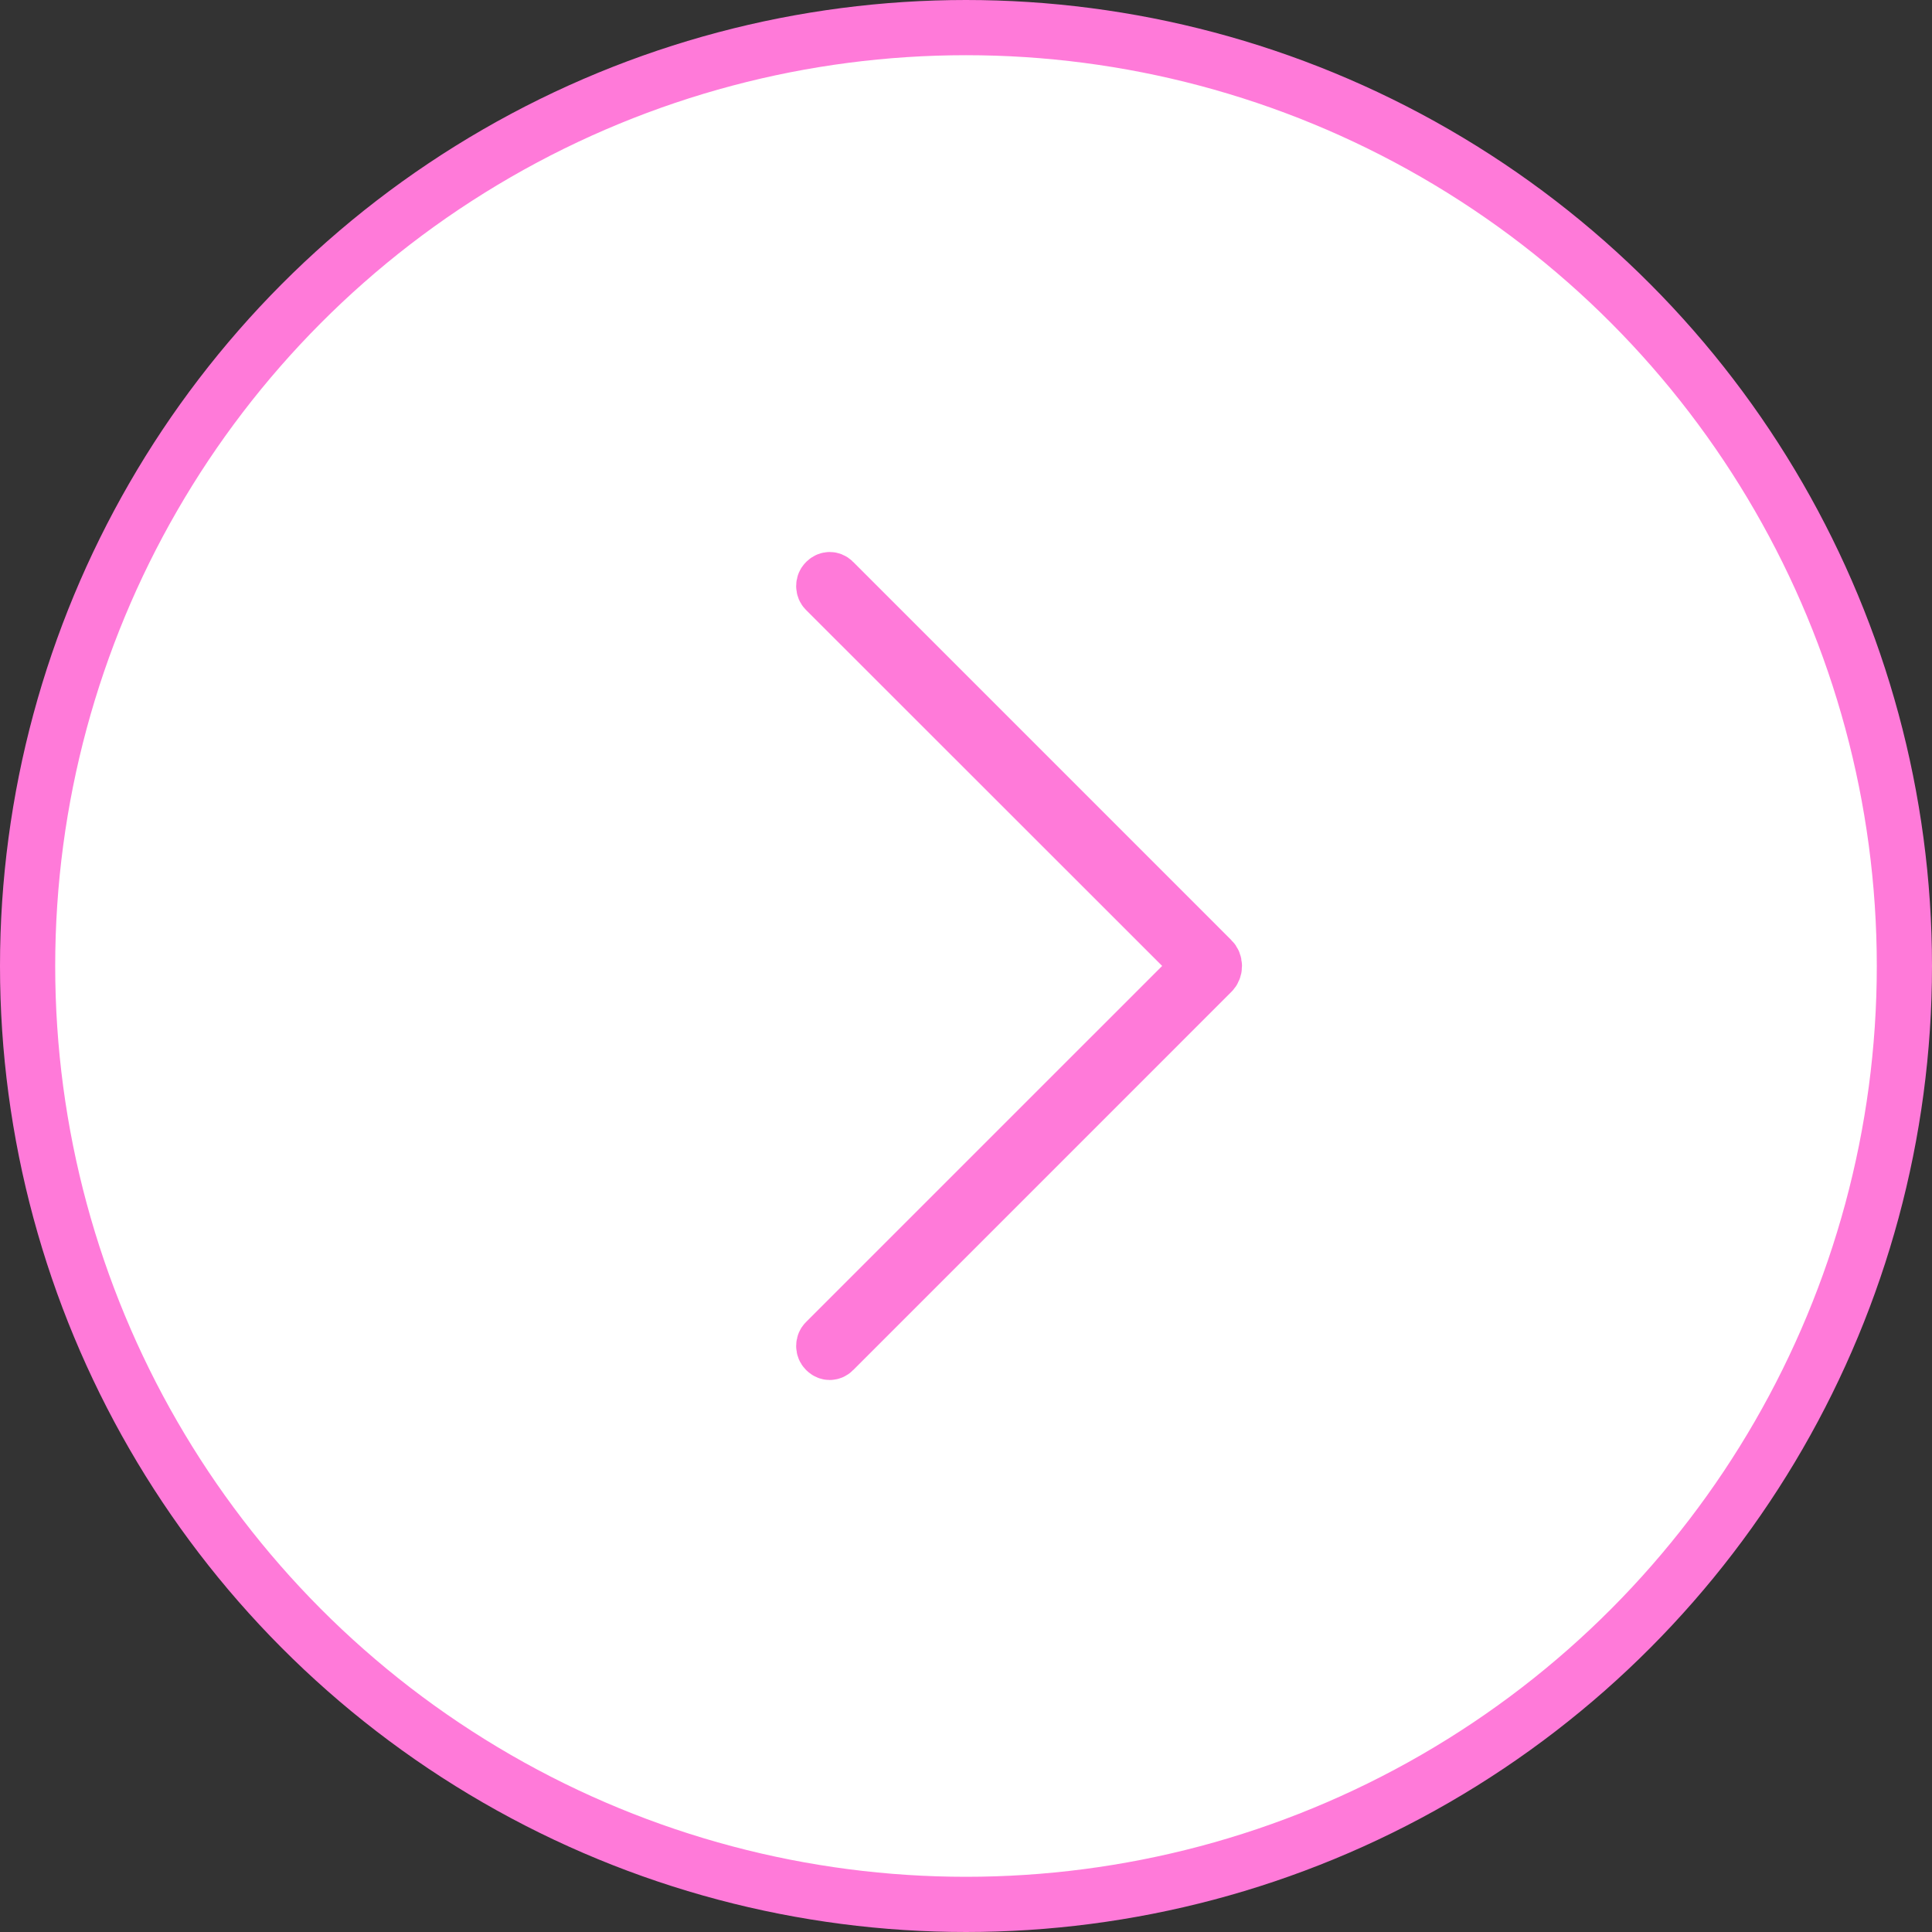
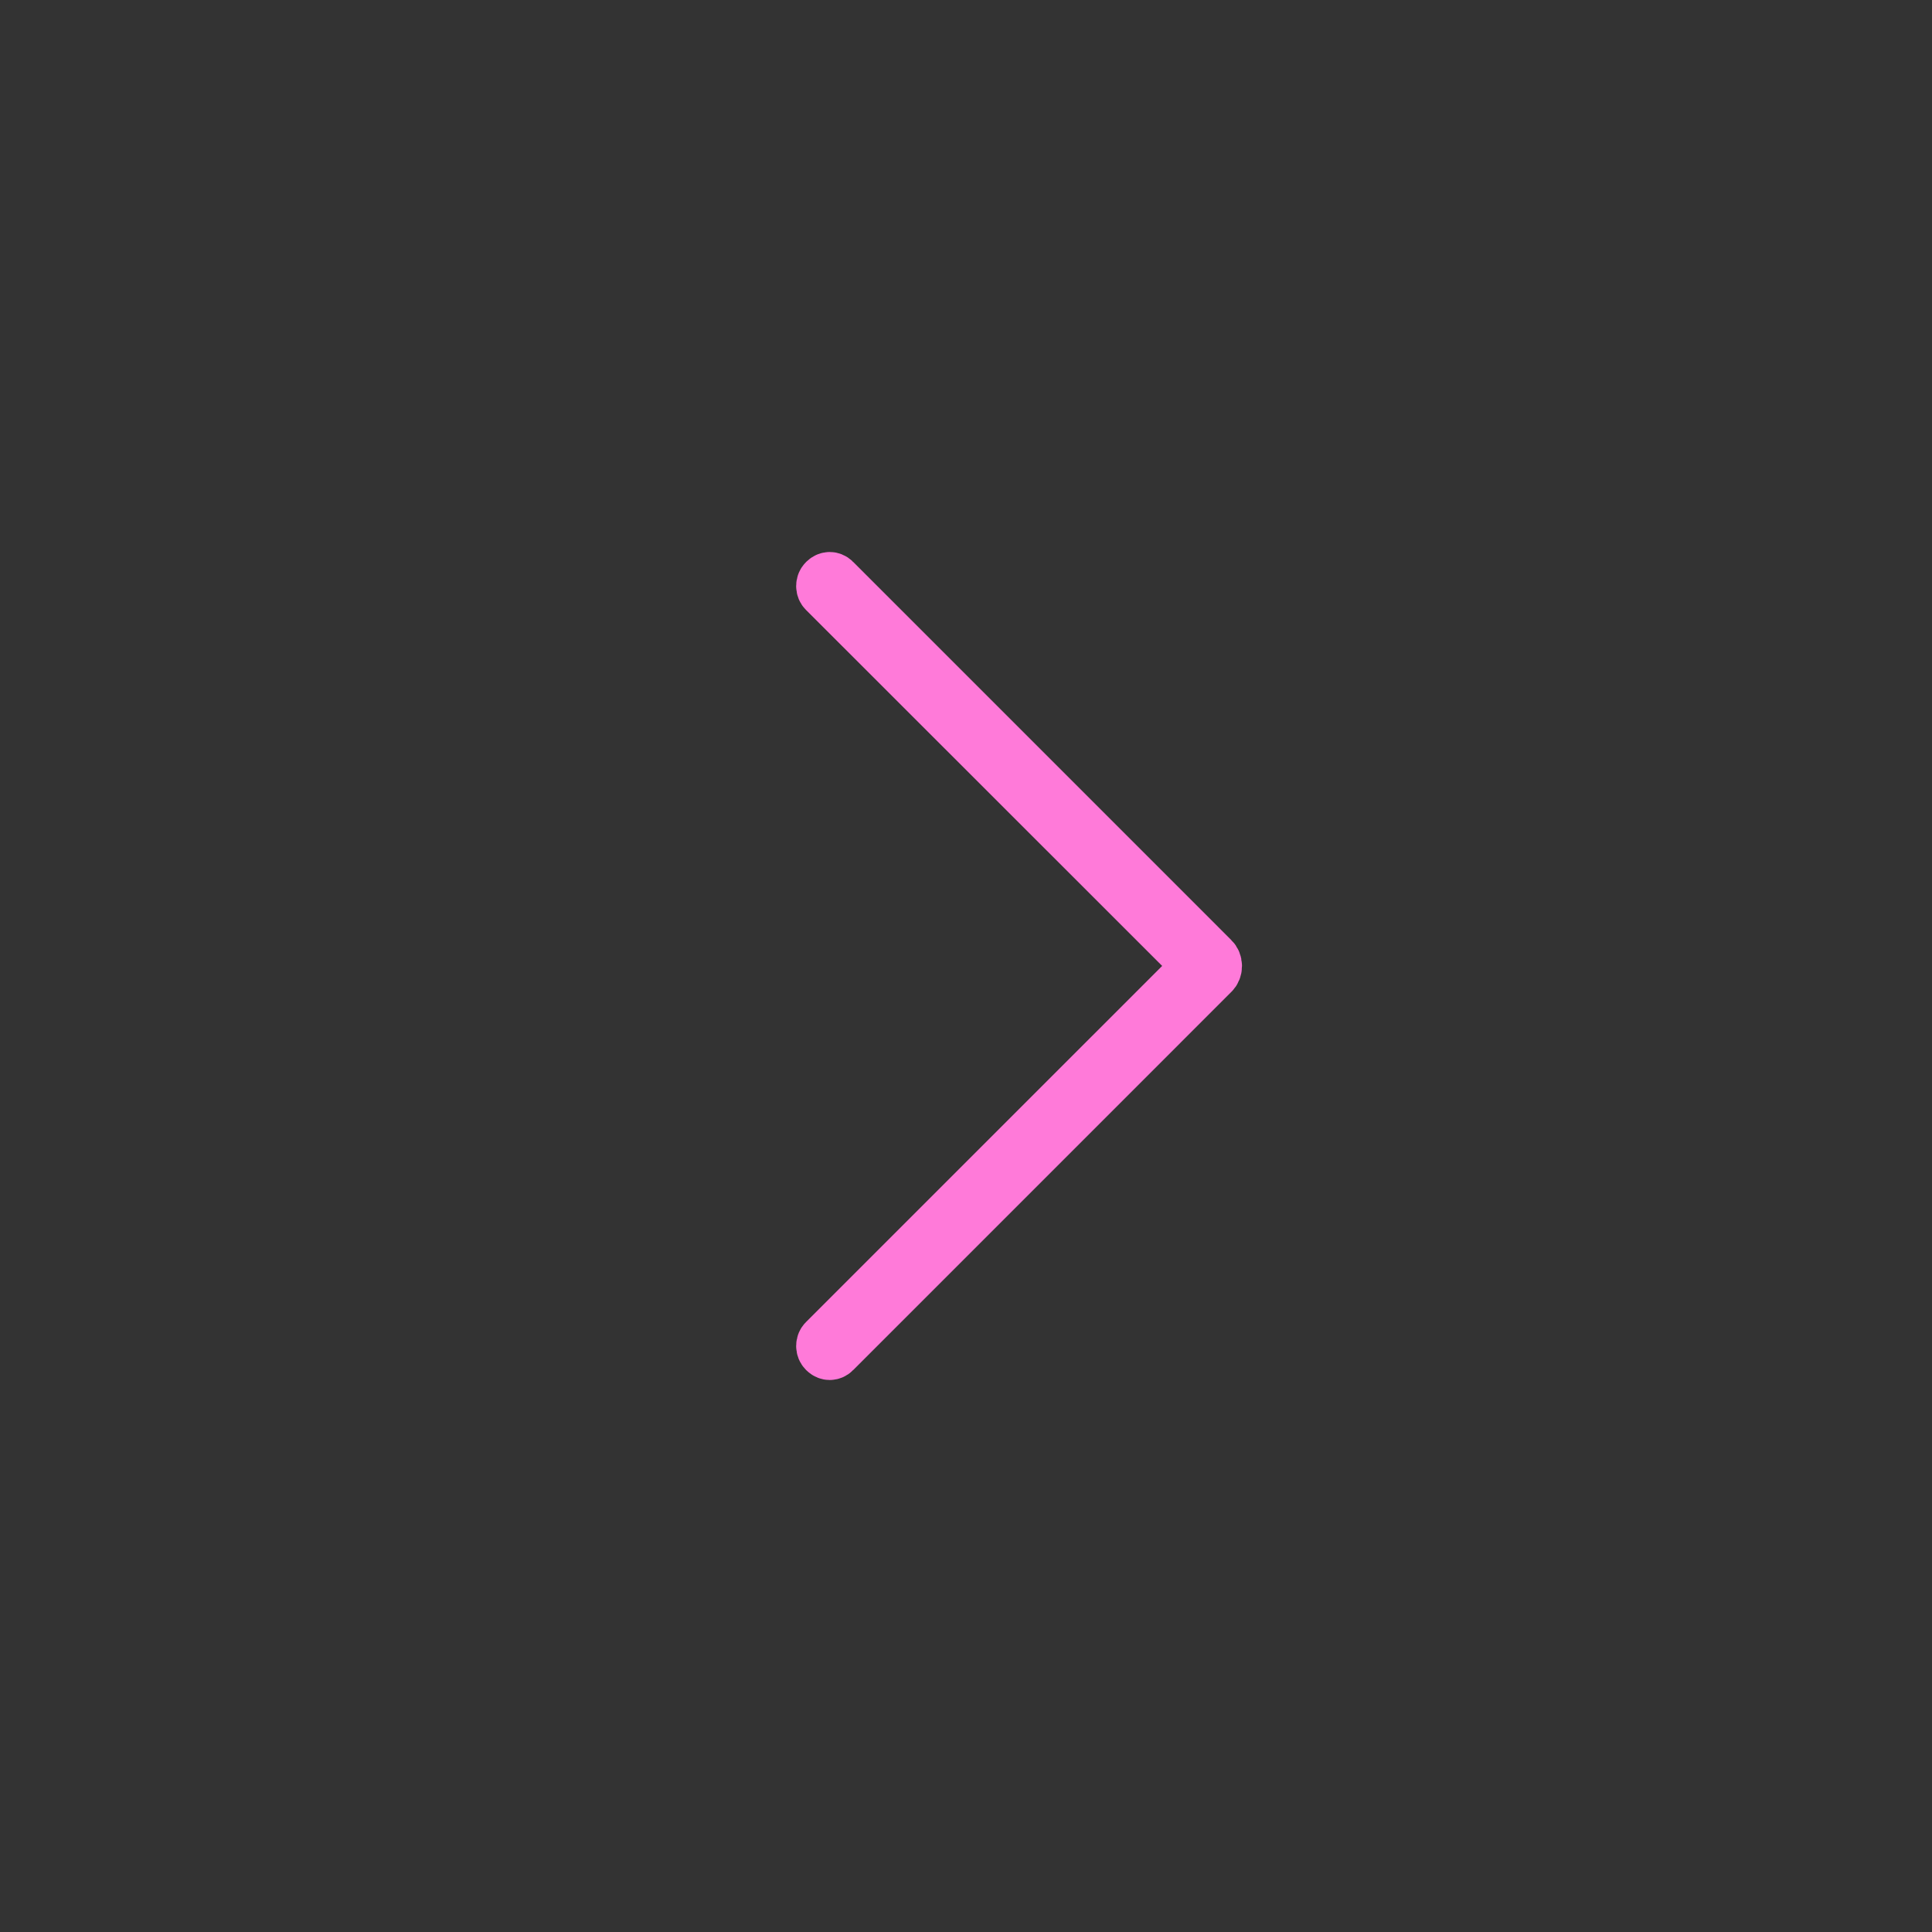
<svg xmlns="http://www.w3.org/2000/svg" width="70" height="70" viewBox="0 0 70 70" fill="none">
  <rect x="0" y="0" width="70" height="70" fill="#333333" stroke="none" />
-   <circle cx="35" cy="35" r="34" fill="white" stroke="#FF7AD9" stroke-width="2" />
-   <path d="M43.911 35.227L43.911 35.227C43.936 35.203 43.959 35.17 43.975 35.13C43.991 35.091 44 35.046 44 35C44 34.954 43.991 34.909 43.975 34.87C43.959 34.83 43.936 34.797 43.911 34.773L43.911 34.773L30.203 21.064L30.203 21.063C30.157 21.017 30.105 21 30.062 21C30.02 21 29.971 21.016 29.926 21.058L29.922 21.062L29.913 21.071L29.904 21.08C29.889 21.095 29.875 21.116 29.863 21.143C29.852 21.17 29.846 21.201 29.846 21.233C29.846 21.265 29.852 21.296 29.863 21.323C29.875 21.35 29.889 21.371 29.904 21.386L29.905 21.387L42.814 34.29L43.522 34.997L42.814 35.705L29.905 48.613L29.904 48.614C29.889 48.629 29.875 48.65 29.863 48.677C29.852 48.704 29.846 48.735 29.846 48.767C29.846 48.799 29.852 48.83 29.863 48.857C29.875 48.884 29.889 48.905 29.904 48.92L29.913 48.929L29.922 48.938L29.926 48.942C29.971 48.984 30.02 49 30.062 49C30.105 49 30.157 48.983 30.203 48.937L30.203 48.936L43.911 35.227Z" fill="#FF7AD9" stroke="#FF7AD9" stroke-width="2" />
+   <path d="M43.911 35.227L43.911 35.227C43.936 35.203 43.959 35.17 43.975 35.13C43.991 35.091 44 35.046 44 35C44 34.954 43.991 34.909 43.975 34.87C43.959 34.83 43.936 34.797 43.911 34.773L43.911 34.773L30.203 21.064L30.203 21.063C30.157 21.017 30.105 21 30.062 21C30.02 21 29.971 21.016 29.926 21.058L29.922 21.062L29.913 21.071L29.904 21.08C29.889 21.095 29.875 21.116 29.863 21.143C29.852 21.17 29.846 21.201 29.846 21.233C29.846 21.265 29.852 21.296 29.863 21.323C29.875 21.35 29.889 21.371 29.904 21.386L29.905 21.387L43.522 34.997L42.814 35.705L29.905 48.613L29.904 48.614C29.889 48.629 29.875 48.65 29.863 48.677C29.852 48.704 29.846 48.735 29.846 48.767C29.846 48.799 29.852 48.83 29.863 48.857C29.875 48.884 29.889 48.905 29.904 48.92L29.913 48.929L29.922 48.938L29.926 48.942C29.971 48.984 30.02 49 30.062 49C30.105 49 30.157 48.983 30.203 48.937L30.203 48.936L43.911 35.227Z" fill="#FF7AD9" stroke="#FF7AD9" stroke-width="2" />
</svg>